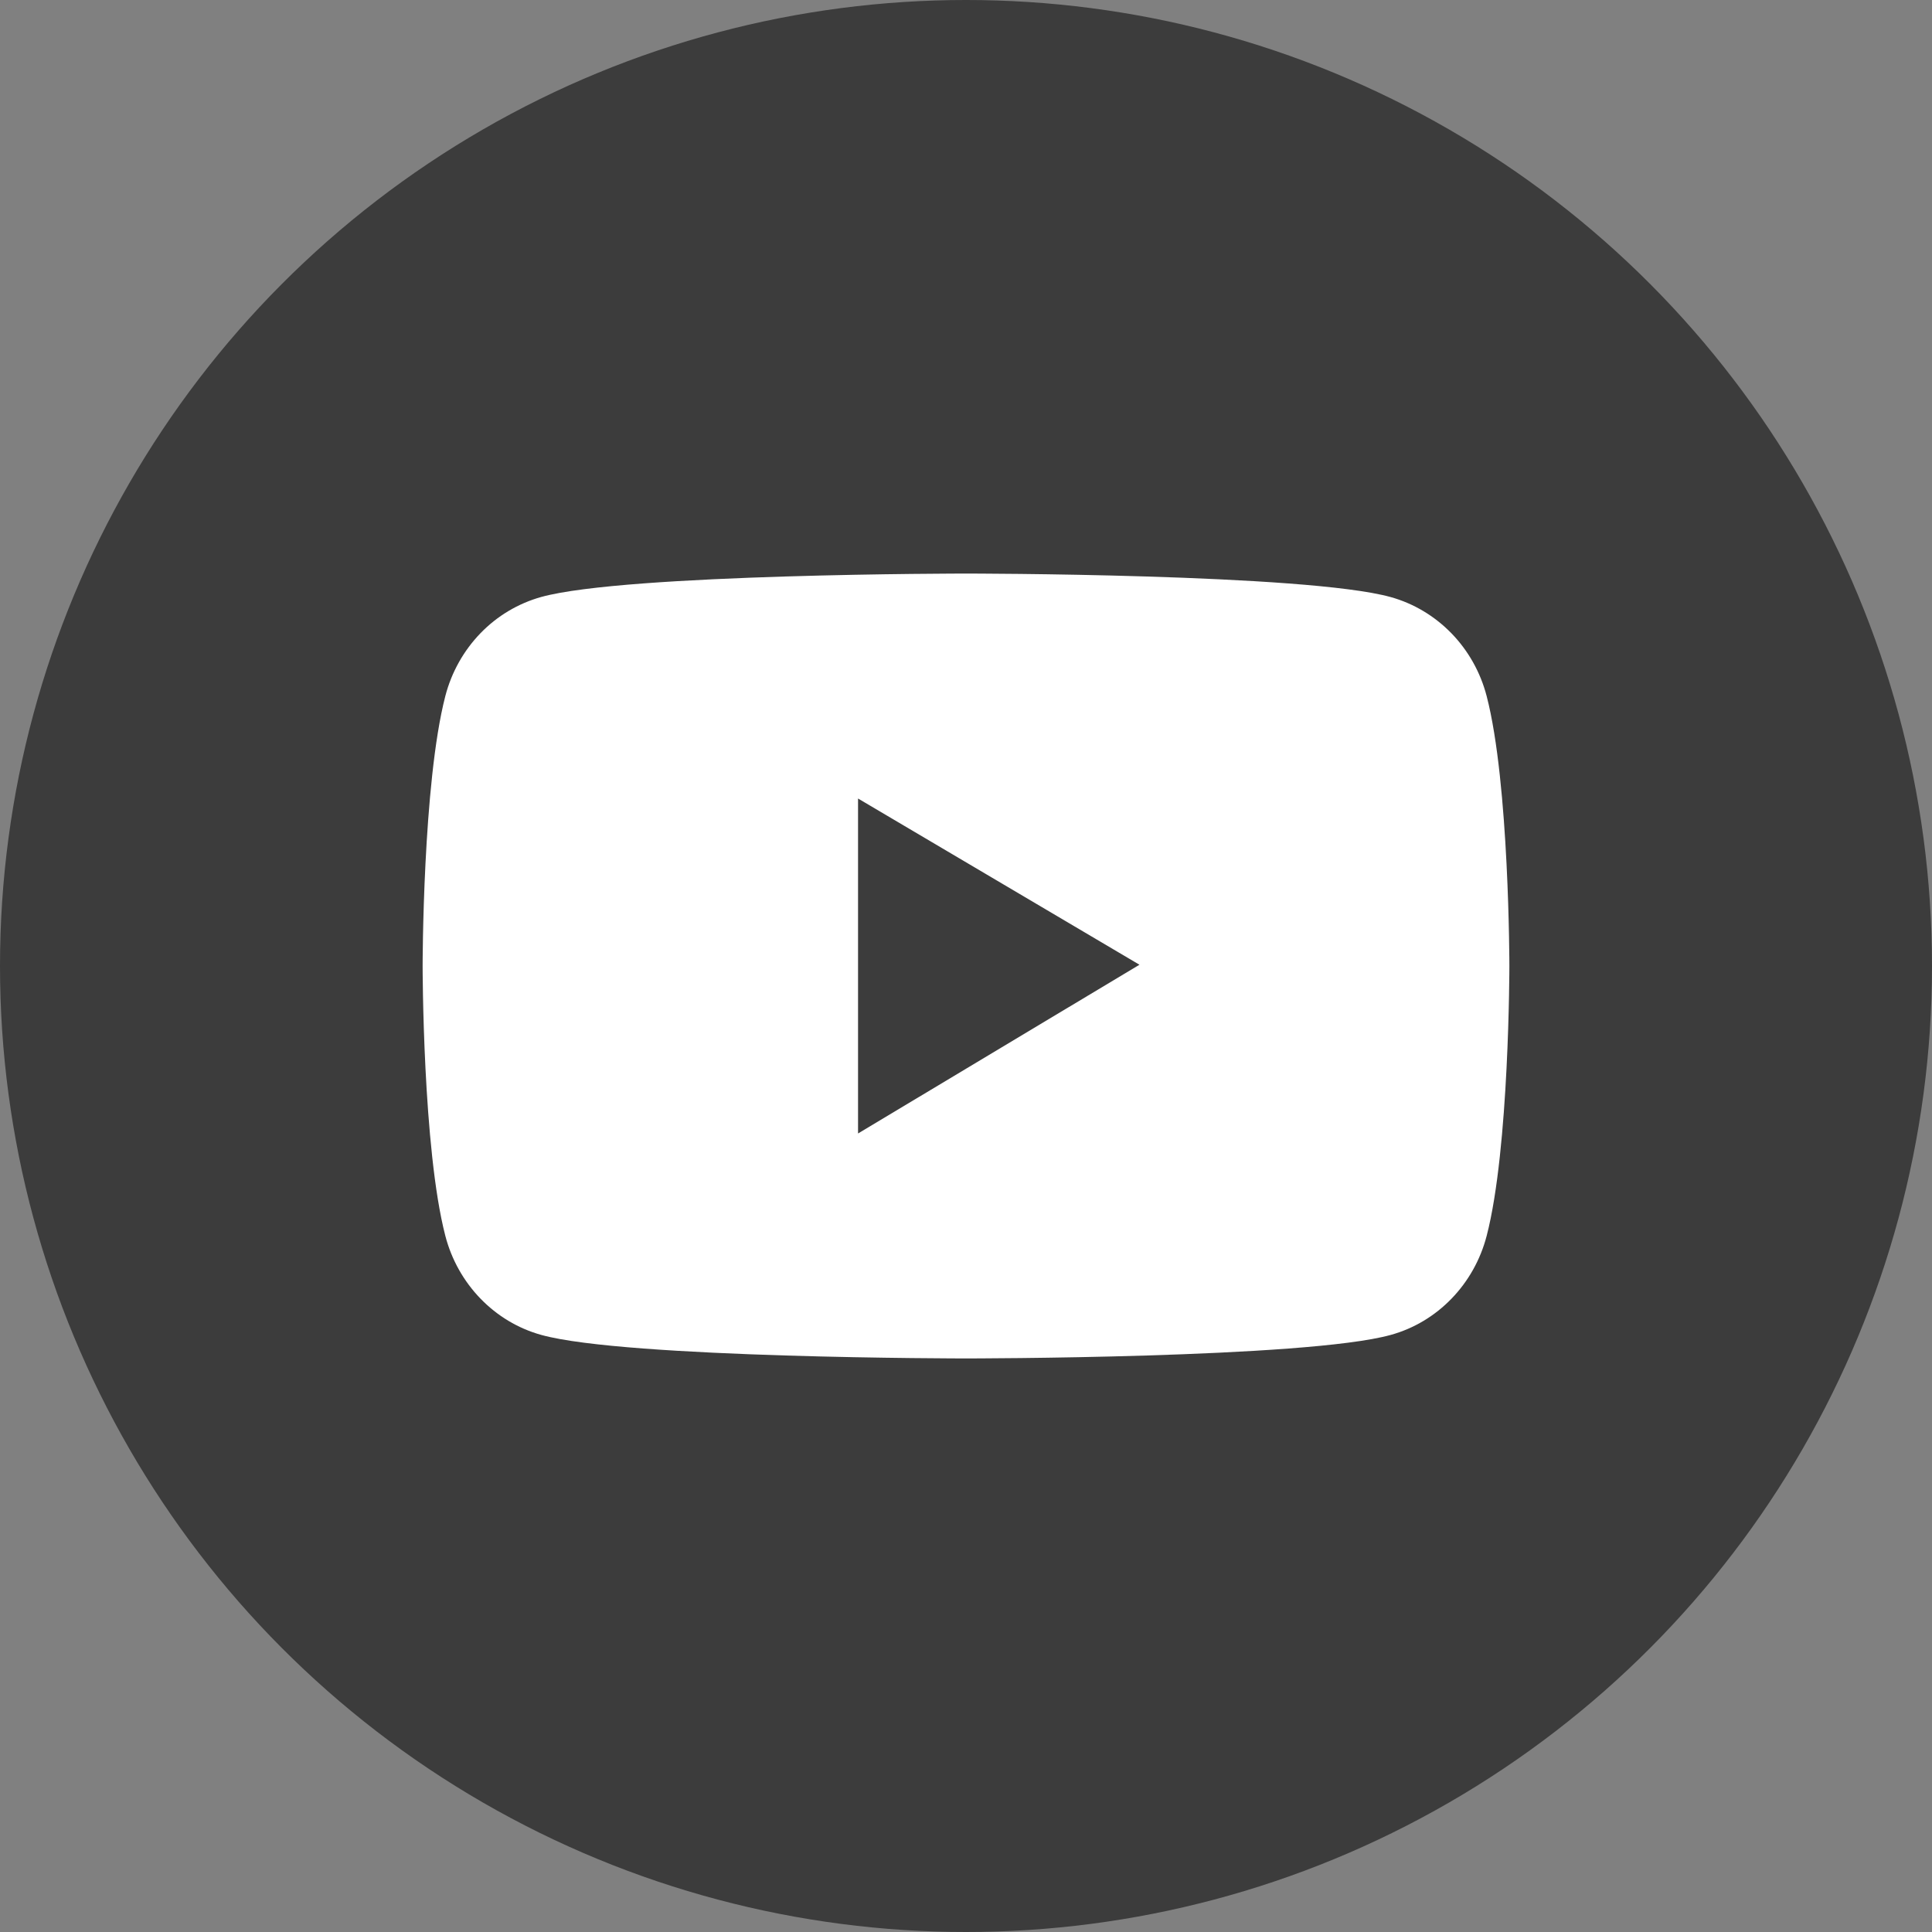
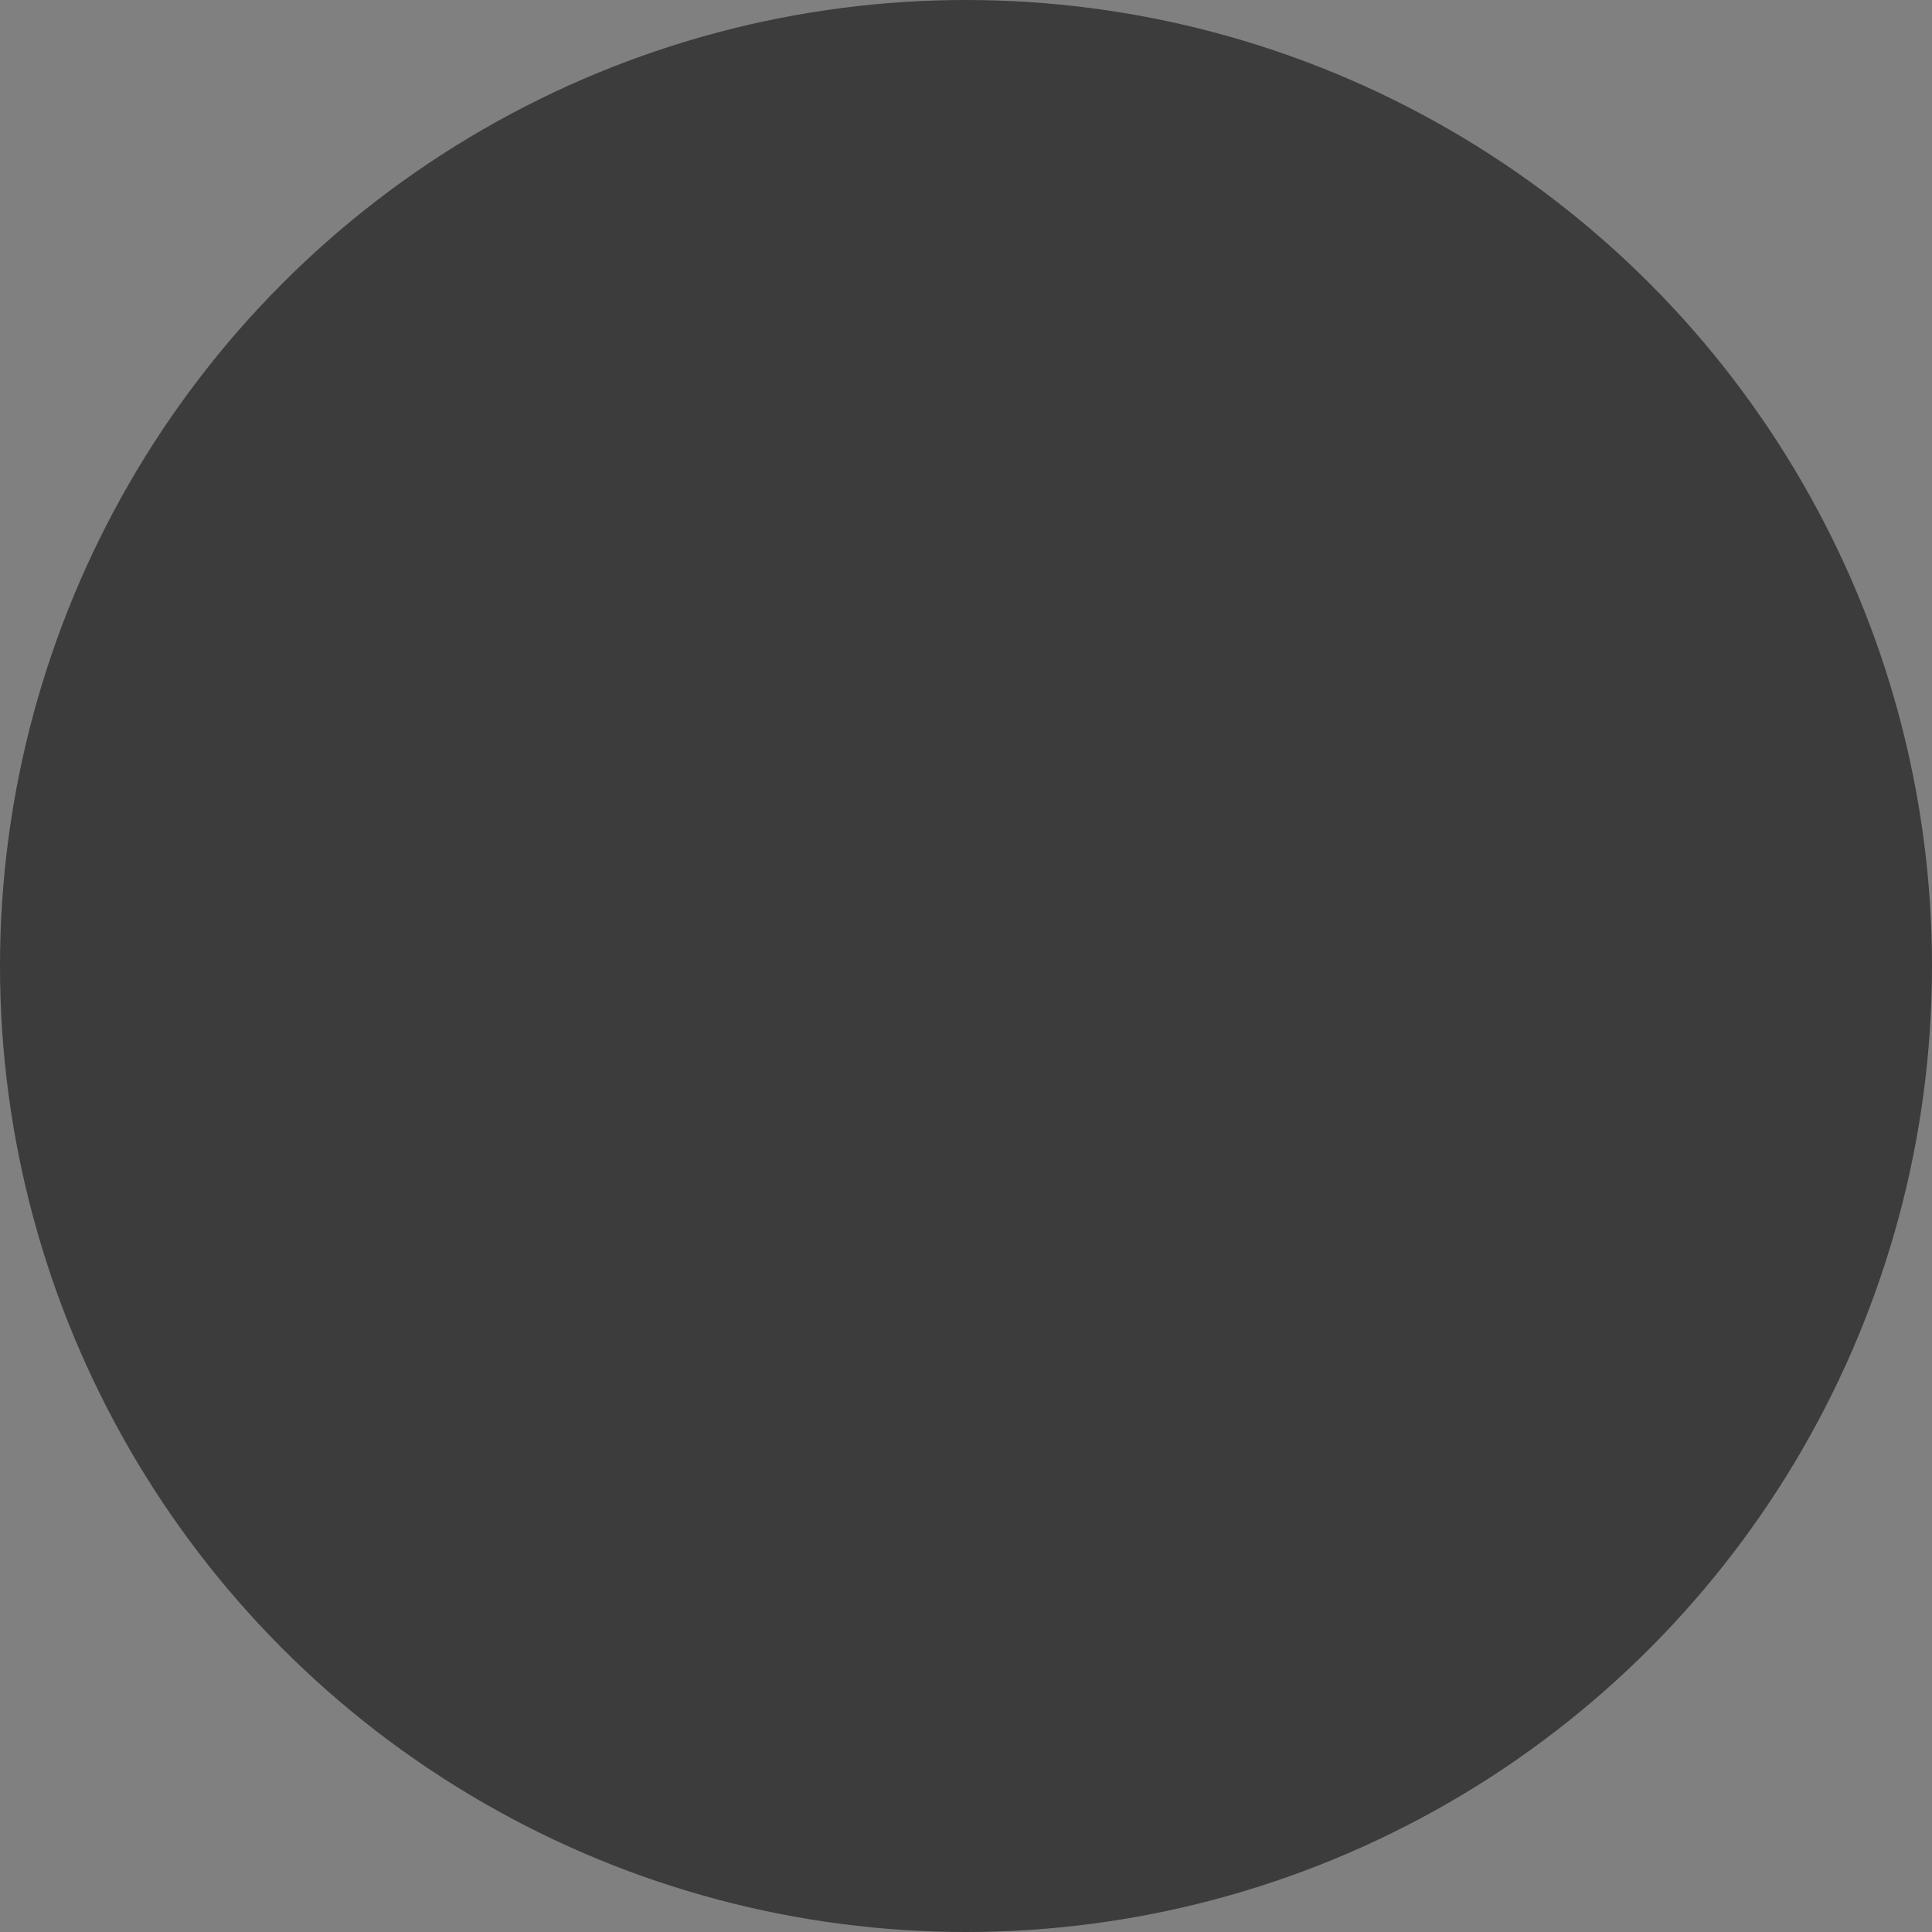
<svg xmlns="http://www.w3.org/2000/svg" width="32" height="32" viewBox="0 0 32 32" fill="none">
  <rect x="0" y="0" width="32" height="32" fill="#808080" stroke="none" />
  <circle cx="16" cy="16" r="16" fill="#3C3C3C" />
-   <path d="M24.624 11.531C24.522 11.137 24.321 10.779 24.042 10.491C23.762 10.203 23.415 9.995 23.033 9.889C21.629 9.5 16 9.5 16 9.5C16 9.5 10.371 9.5 8.967 9.887C8.585 9.993 8.237 10.2 7.958 10.488C7.679 10.777 7.478 11.135 7.376 11.529C7 12.978 7 16 7 16C7 16 7 19.022 7.376 20.469C7.583 21.268 8.193 21.898 8.967 22.111C10.371 22.5 16 22.5 16 22.5C16 22.5 21.629 22.5 23.033 22.111C23.809 21.898 24.417 21.268 24.624 20.469C25 19.022 25 16 25 16C25 16 25 12.978 24.624 11.531ZM14.212 18.774V13.226L18.873 15.979L14.212 18.774Z" fill="white" />
</svg>